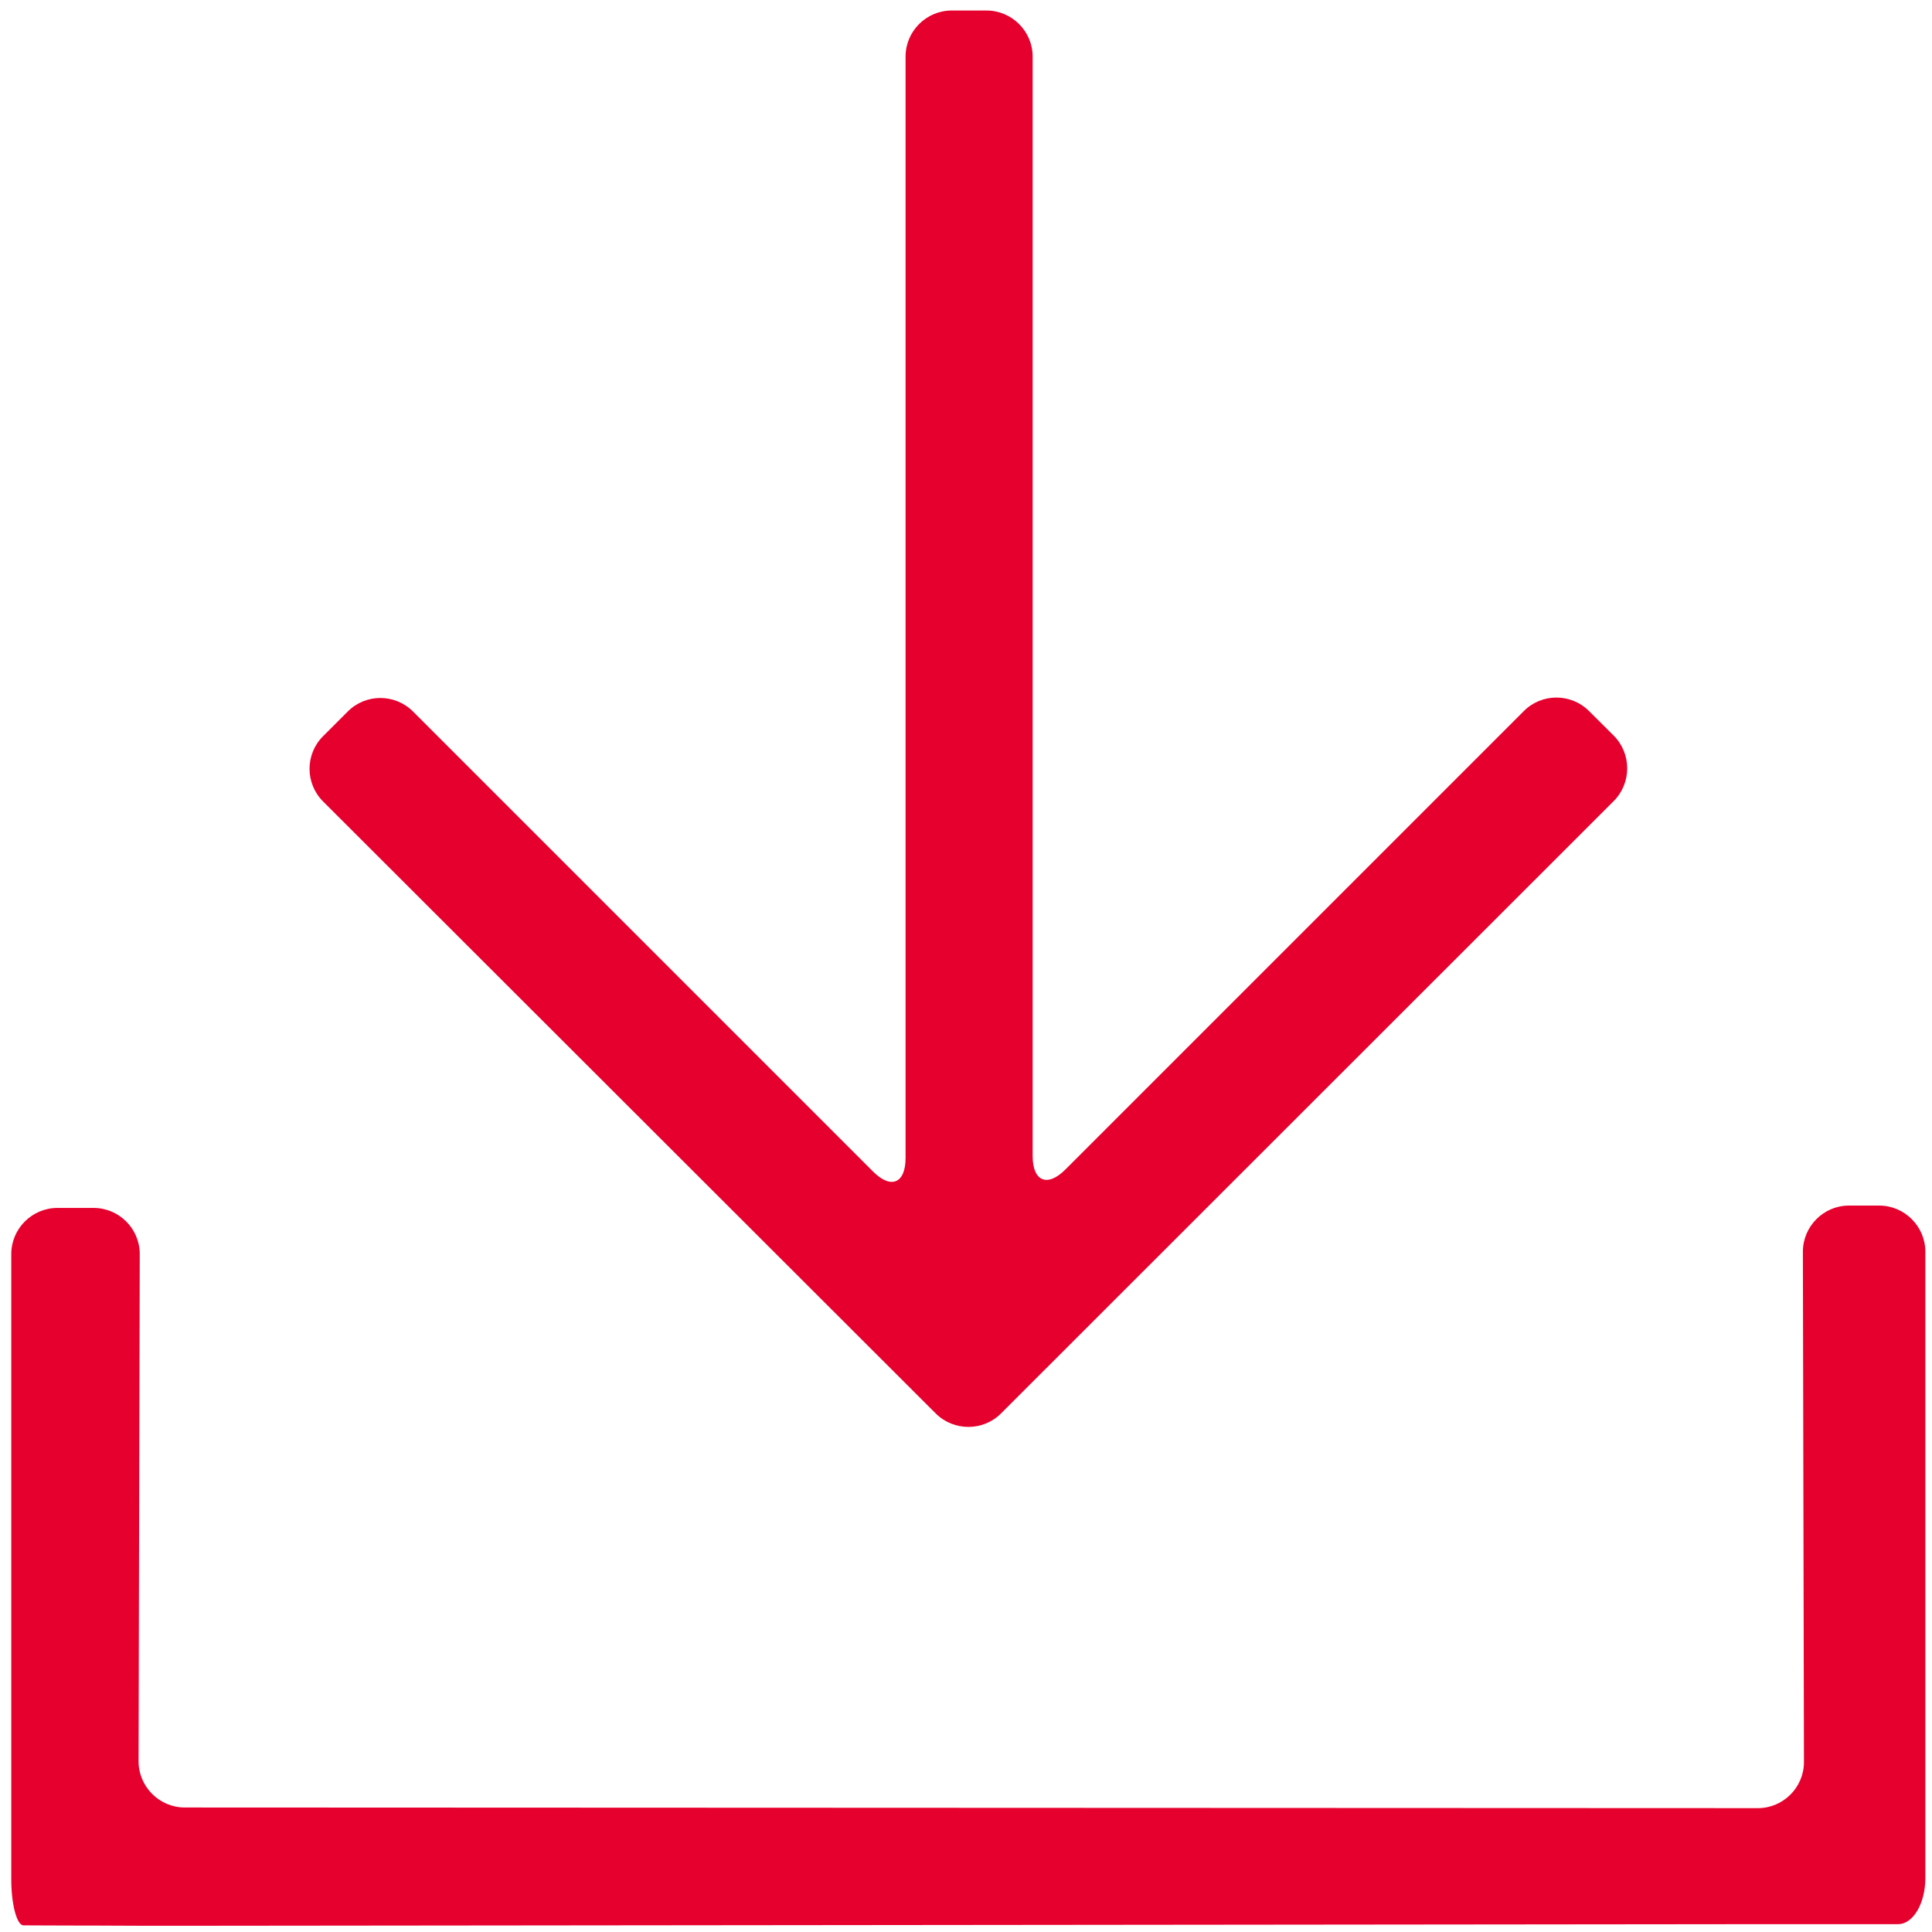
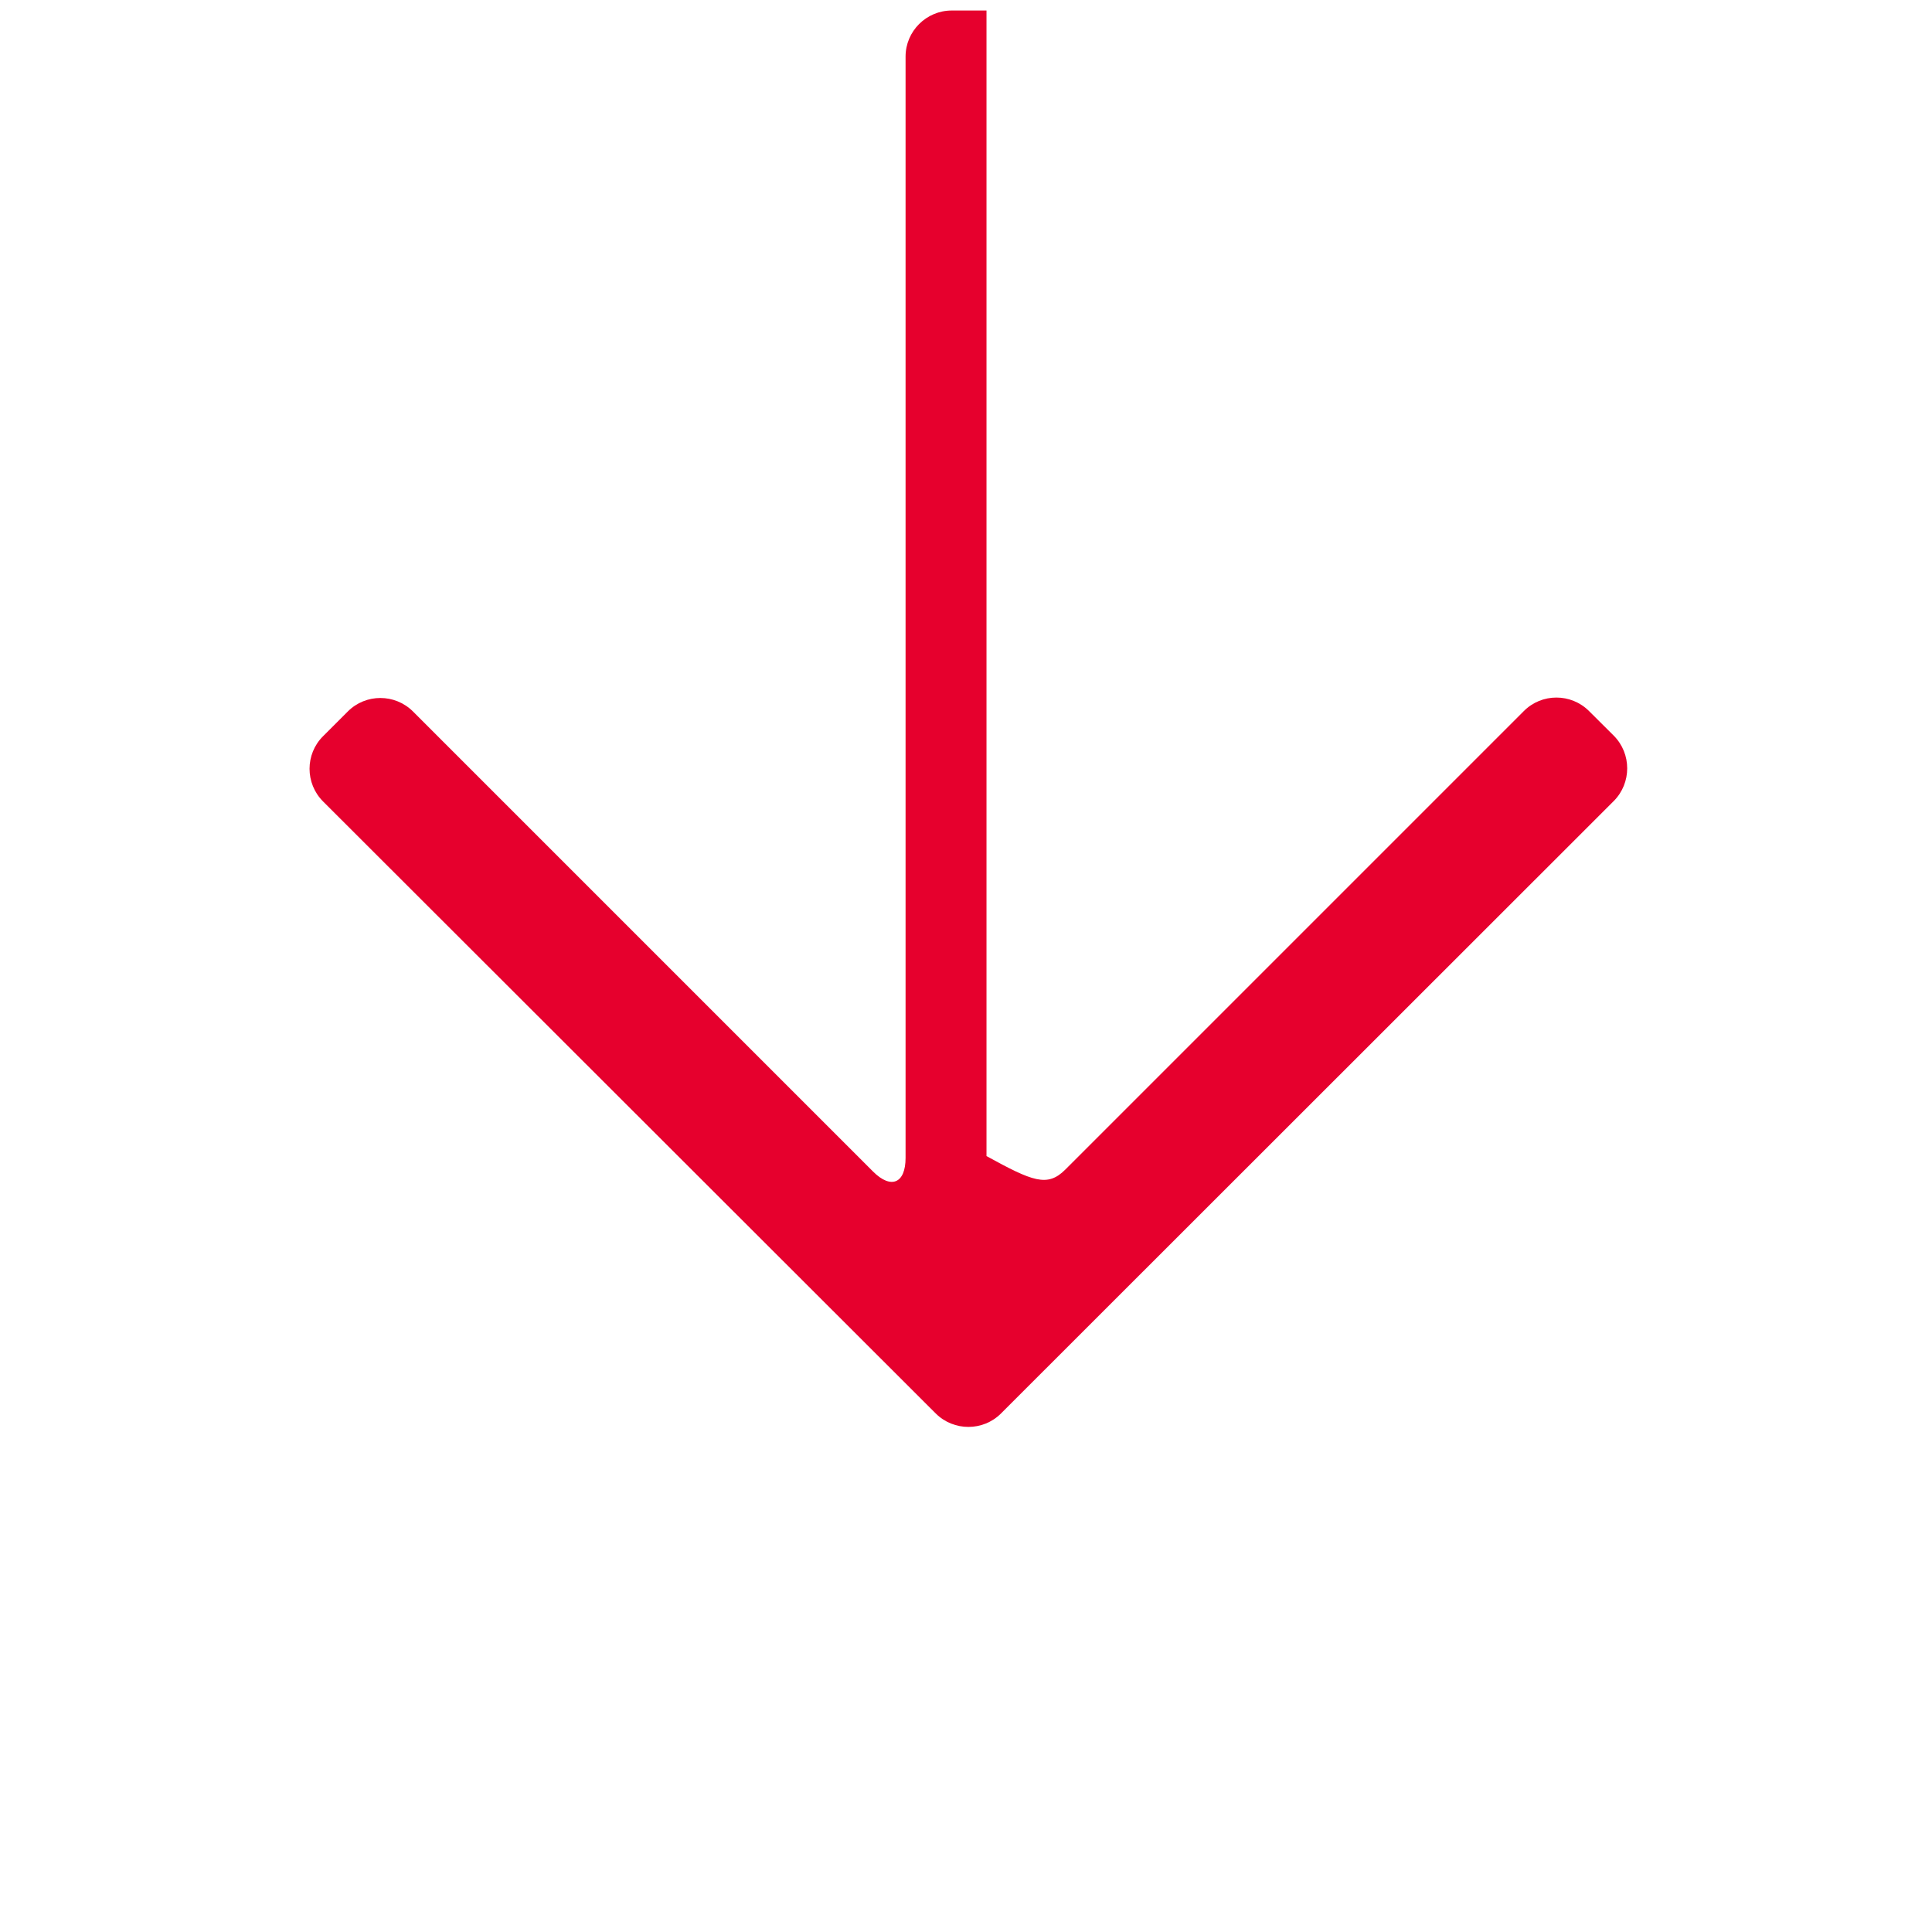
<svg xmlns="http://www.w3.org/2000/svg" width="18" height="18" viewBox="0 0 18 18" fill="none">
  <g clip-path="url(#clip0_3880_10509)">
-     <path d="M17.226 11.232C16.99 11.232 16.797 11.426 16.797 11.662L16.807 16.417C16.807 16.653 16.614 16.846 16.378 16.846L1.721 16.84C1.485 16.84 1.291 16.646 1.291 16.41L1.302 11.684C1.302 11.447 1.109 11.254 0.872 11.254H0.535C0.299 11.254 0.105 11.447 0.105 11.684V17.508C0.105 17.744 0.157 17.938 0.219 17.938C0.282 17.938 0.527 17.94 0.763 17.94H0.866C1.102 17.942 1.489 17.942 1.725 17.942L16.365 17.927H17.684C17.824 17.927 17.938 17.734 17.938 17.497V11.662C17.938 11.426 17.744 11.232 17.508 11.232H17.226Z" fill="#E6002D" />
-     <path d="M14.197 6.625C14.364 6.457 14.637 6.457 14.805 6.625L15.035 6.854C15.202 7.022 15.202 7.295 15.035 7.463L9.326 13.169C9.159 13.336 8.886 13.336 8.718 13.169L3.01 7.467C2.842 7.299 2.842 7.026 3.01 6.859L3.24 6.629C3.407 6.461 3.68 6.461 3.848 6.629L8.134 10.915C8.302 11.083 8.437 11.025 8.437 10.788V0.527C8.437 0.291 8.63 0.098 8.867 0.098H9.191C9.427 0.098 9.621 0.291 9.621 0.527V10.771C9.621 11.007 9.758 11.063 9.924 10.898L14.197 6.625Z" fill="#E6002D" />
+     <path d="M14.197 6.625C14.364 6.457 14.637 6.457 14.805 6.625L15.035 6.854C15.202 7.022 15.202 7.295 15.035 7.463L9.326 13.169C9.159 13.336 8.886 13.336 8.718 13.169L3.01 7.467C2.842 7.299 2.842 7.026 3.01 6.859L3.24 6.629C3.407 6.461 3.68 6.461 3.848 6.629L8.134 10.915C8.302 11.083 8.437 11.025 8.437 10.788V0.527C8.437 0.291 8.63 0.098 8.867 0.098H9.191V10.771C9.621 11.007 9.758 11.063 9.924 10.898L14.197 6.625Z" fill="#E6002D" />
  </g>
  <defs>
    <clipPath id="clip0_3880_10509">
      <rect width="18" height="18" fill="white" />
    </clipPath>
  </defs>
</svg>